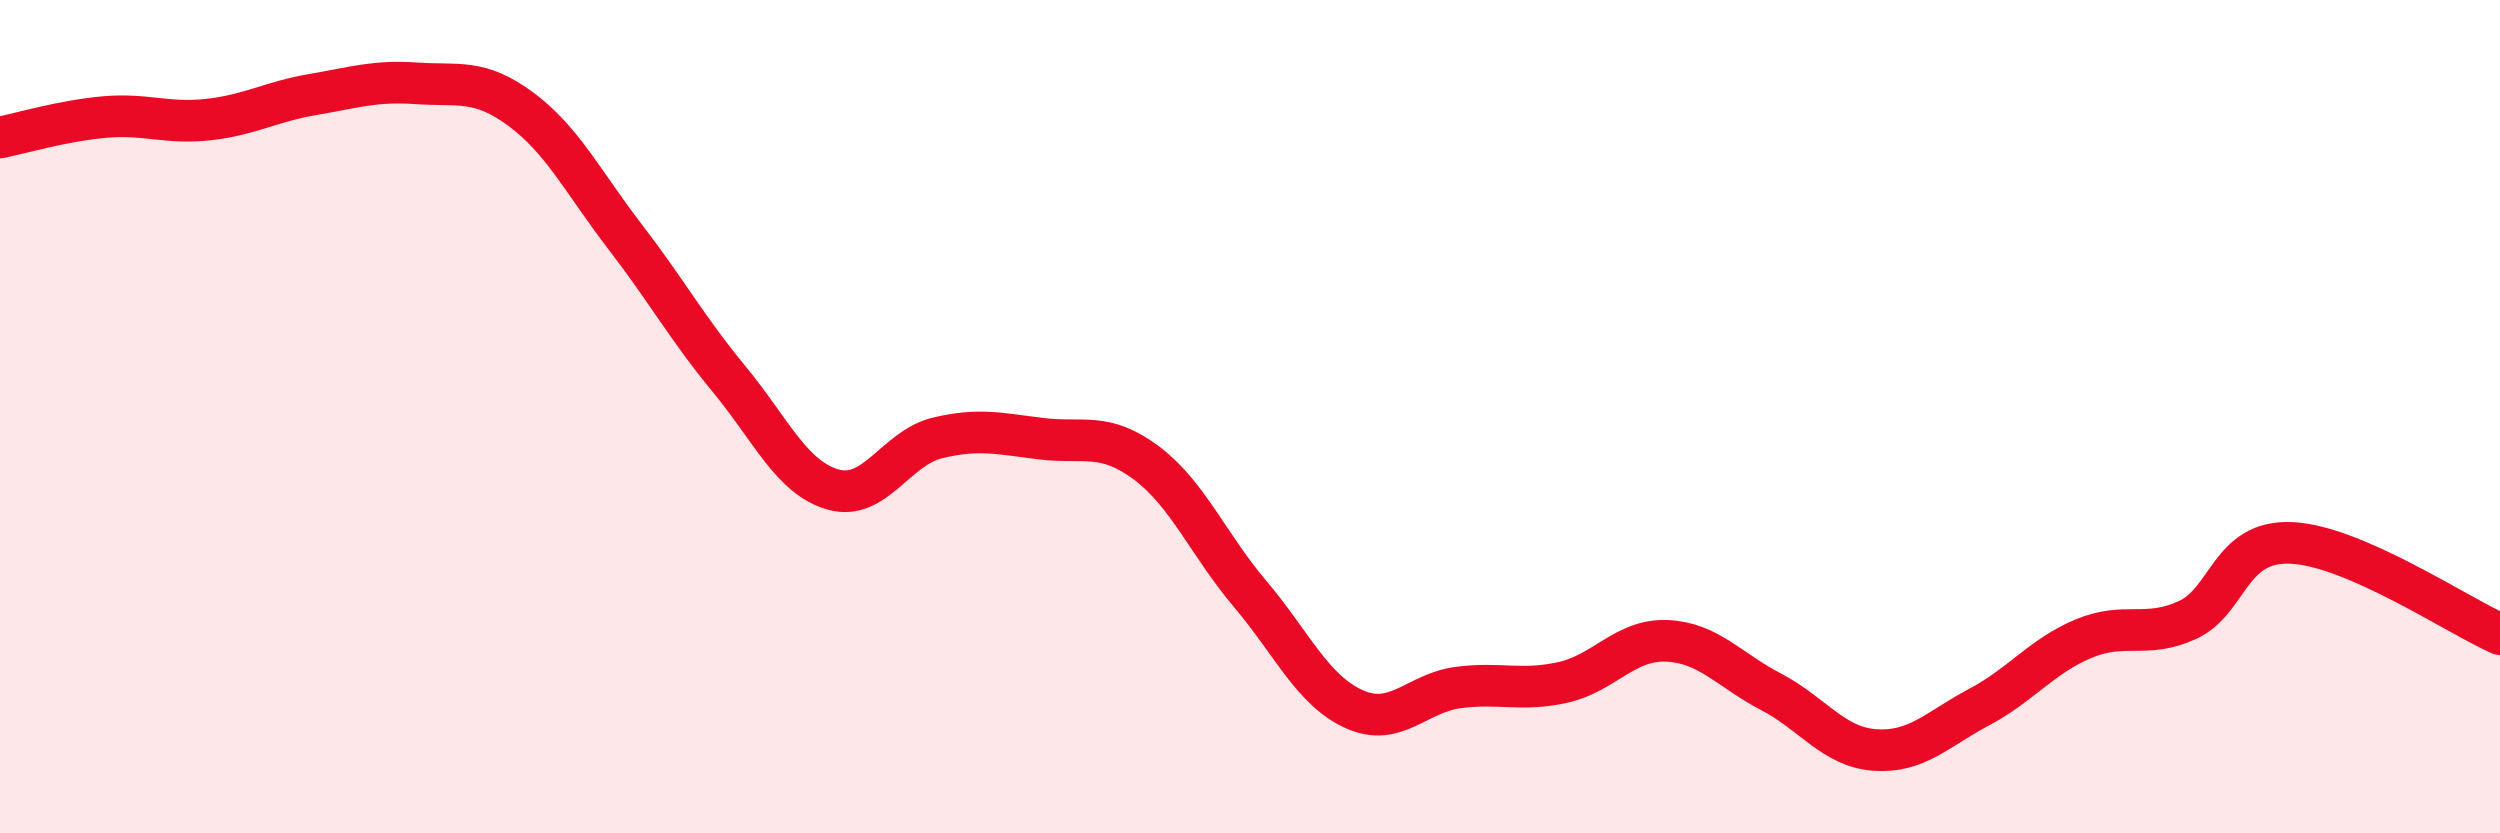
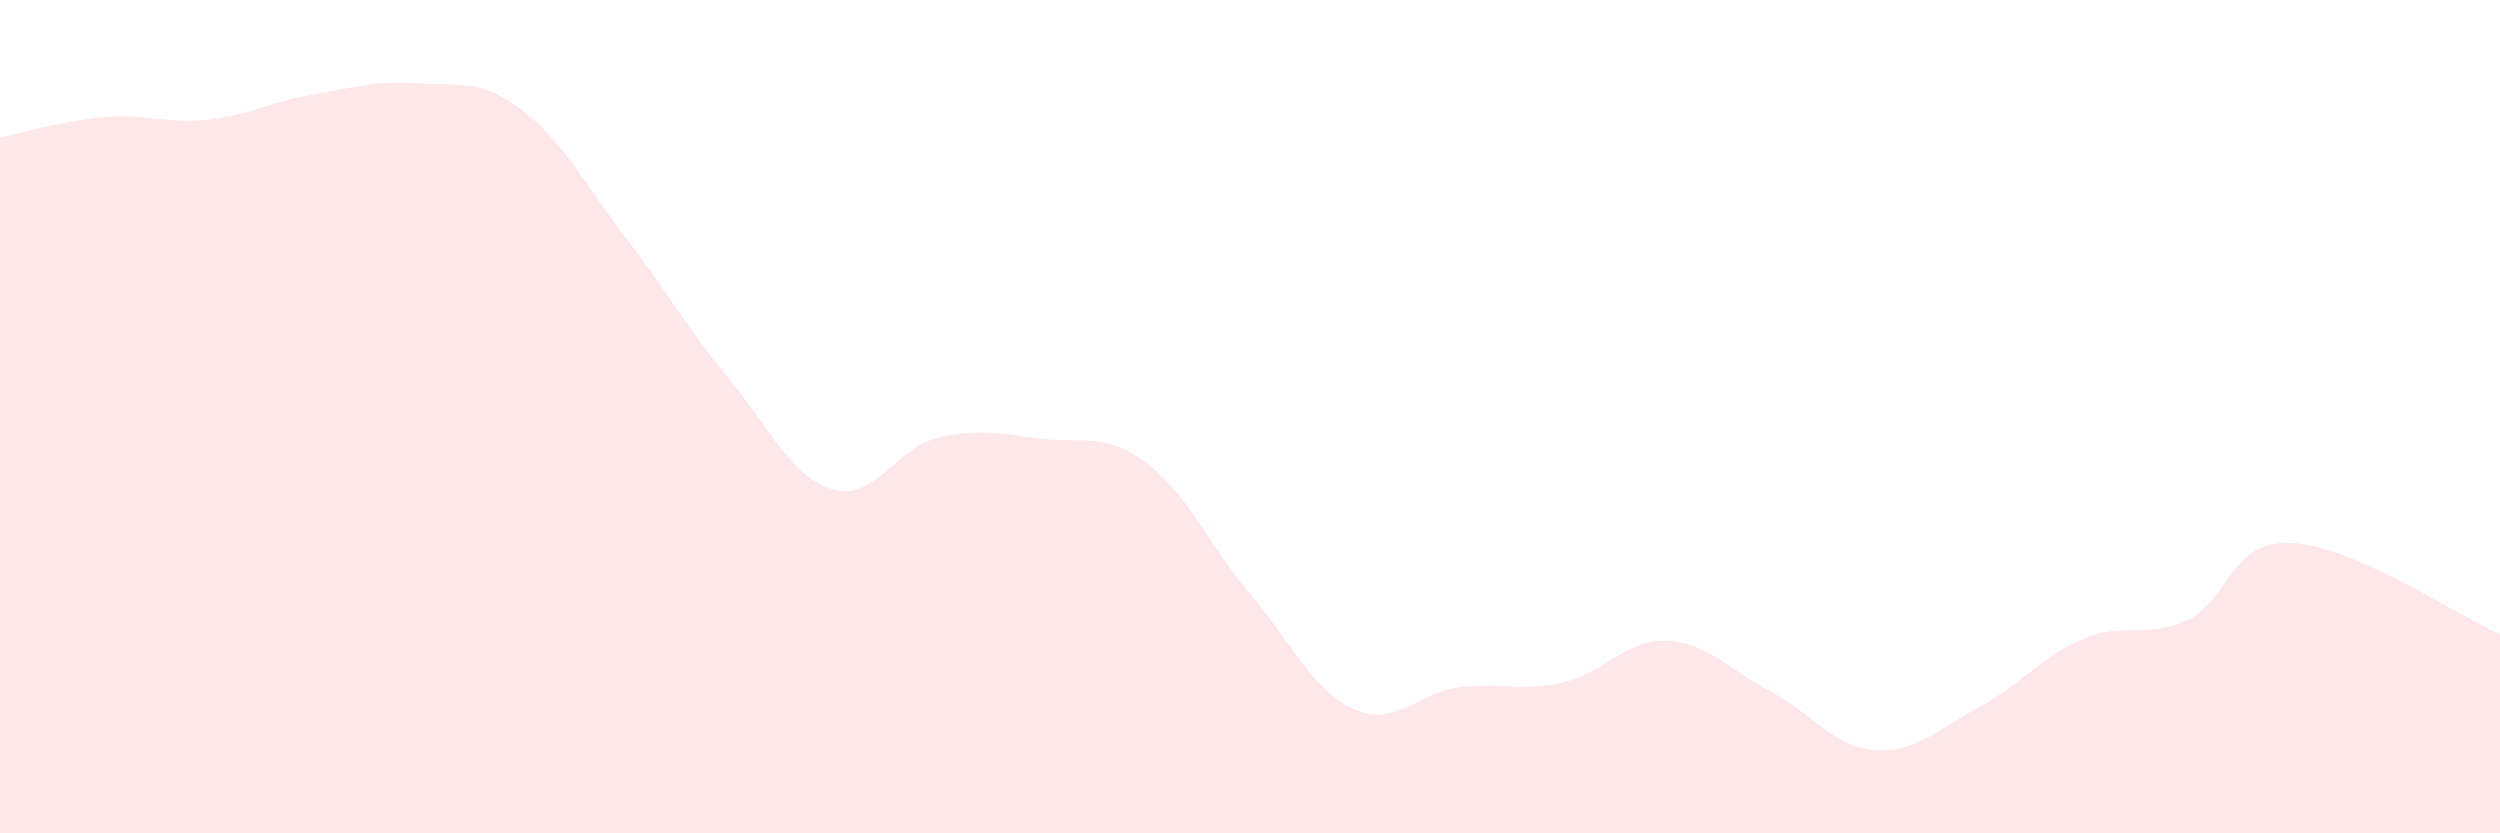
<svg xmlns="http://www.w3.org/2000/svg" width="60" height="20" viewBox="0 0 60 20">
  <path d="M 0,3.3 C 0.5,3.2 1.5,2.9 2.5,2.81 C 3.5,2.72 4,2.98 5,2.87 C 6,2.76 6.5,2.44 7.5,2.27 C 8.5,2.1 9,1.93 10,2 C 11,2.07 11.5,1.88 12.5,2.62 C 13.5,3.36 14,4.38 15,5.68 C 16,6.98 16.5,7.89 17.5,9.1 C 18.5,10.31 19,11.47 20,11.75 C 21,12.03 21.5,10.75 22.5,10.51 C 23.5,10.27 24,10.41 25,10.53 C 26,10.65 26.5,10.36 27.5,11.1 C 28.5,11.84 29,13.07 30,14.25 C 31,15.43 31.5,16.57 32.5,17.02 C 33.5,17.47 34,16.63 35,16.5 C 36,16.37 36.5,16.6 37.5,16.38 C 38.5,16.16 39,15.34 40,15.38 C 41,15.42 41.5,16.08 42.5,16.6 C 43.5,17.12 44,17.93 45,18 C 46,18.07 46.5,17.5 47.5,16.97 C 48.5,16.44 49,15.75 50,15.33 C 51,14.91 51.5,15.34 52.5,14.88 C 53.5,14.42 53.5,12.96 55,13.03 C 56.5,13.1 59,14.78 60,15.22L60 20L0 20Z" fill="#EB0A25" opacity="0.1" stroke-linecap="round" stroke-linejoin="round" />
-   <path d="M 0,3.3 C 0.5,3.2 1.5,2.9 2.5,2.81 C 3.5,2.72 4,2.98 5,2.87 C 6,2.76 6.5,2.44 7.5,2.27 C 8.5,2.1 9,1.93 10,2 C 11,2.07 11.5,1.88 12.5,2.62 C 13.5,3.36 14,4.38 15,5.68 C 16,6.98 16.5,7.89 17.5,9.1 C 18.5,10.31 19,11.47 20,11.75 C 21,12.03 21.5,10.75 22.5,10.51 C 23.5,10.27 24,10.41 25,10.53 C 26,10.65 26.5,10.36 27.5,11.1 C 28.5,11.84 29,13.07 30,14.25 C 31,15.43 31.5,16.57 32.5,17.02 C 33.5,17.47 34,16.63 35,16.5 C 36,16.37 36.5,16.6 37.5,16.38 C 38.5,16.16 39,15.34 40,15.38 C 41,15.42 41.5,16.08 42.5,16.6 C 43.5,17.12 44,17.93 45,18 C 46,18.07 46.5,17.5 47.5,16.97 C 48.5,16.44 49,15.75 50,15.33 C 51,14.91 51.5,15.34 52.5,14.88 C 53.5,14.42 53.5,12.96 55,13.03 C 56.5,13.1 59,14.78 60,15.22" stroke="#EB0A25" stroke-width="1" fill="none" stroke-linecap="round" stroke-linejoin="round" />
</svg>